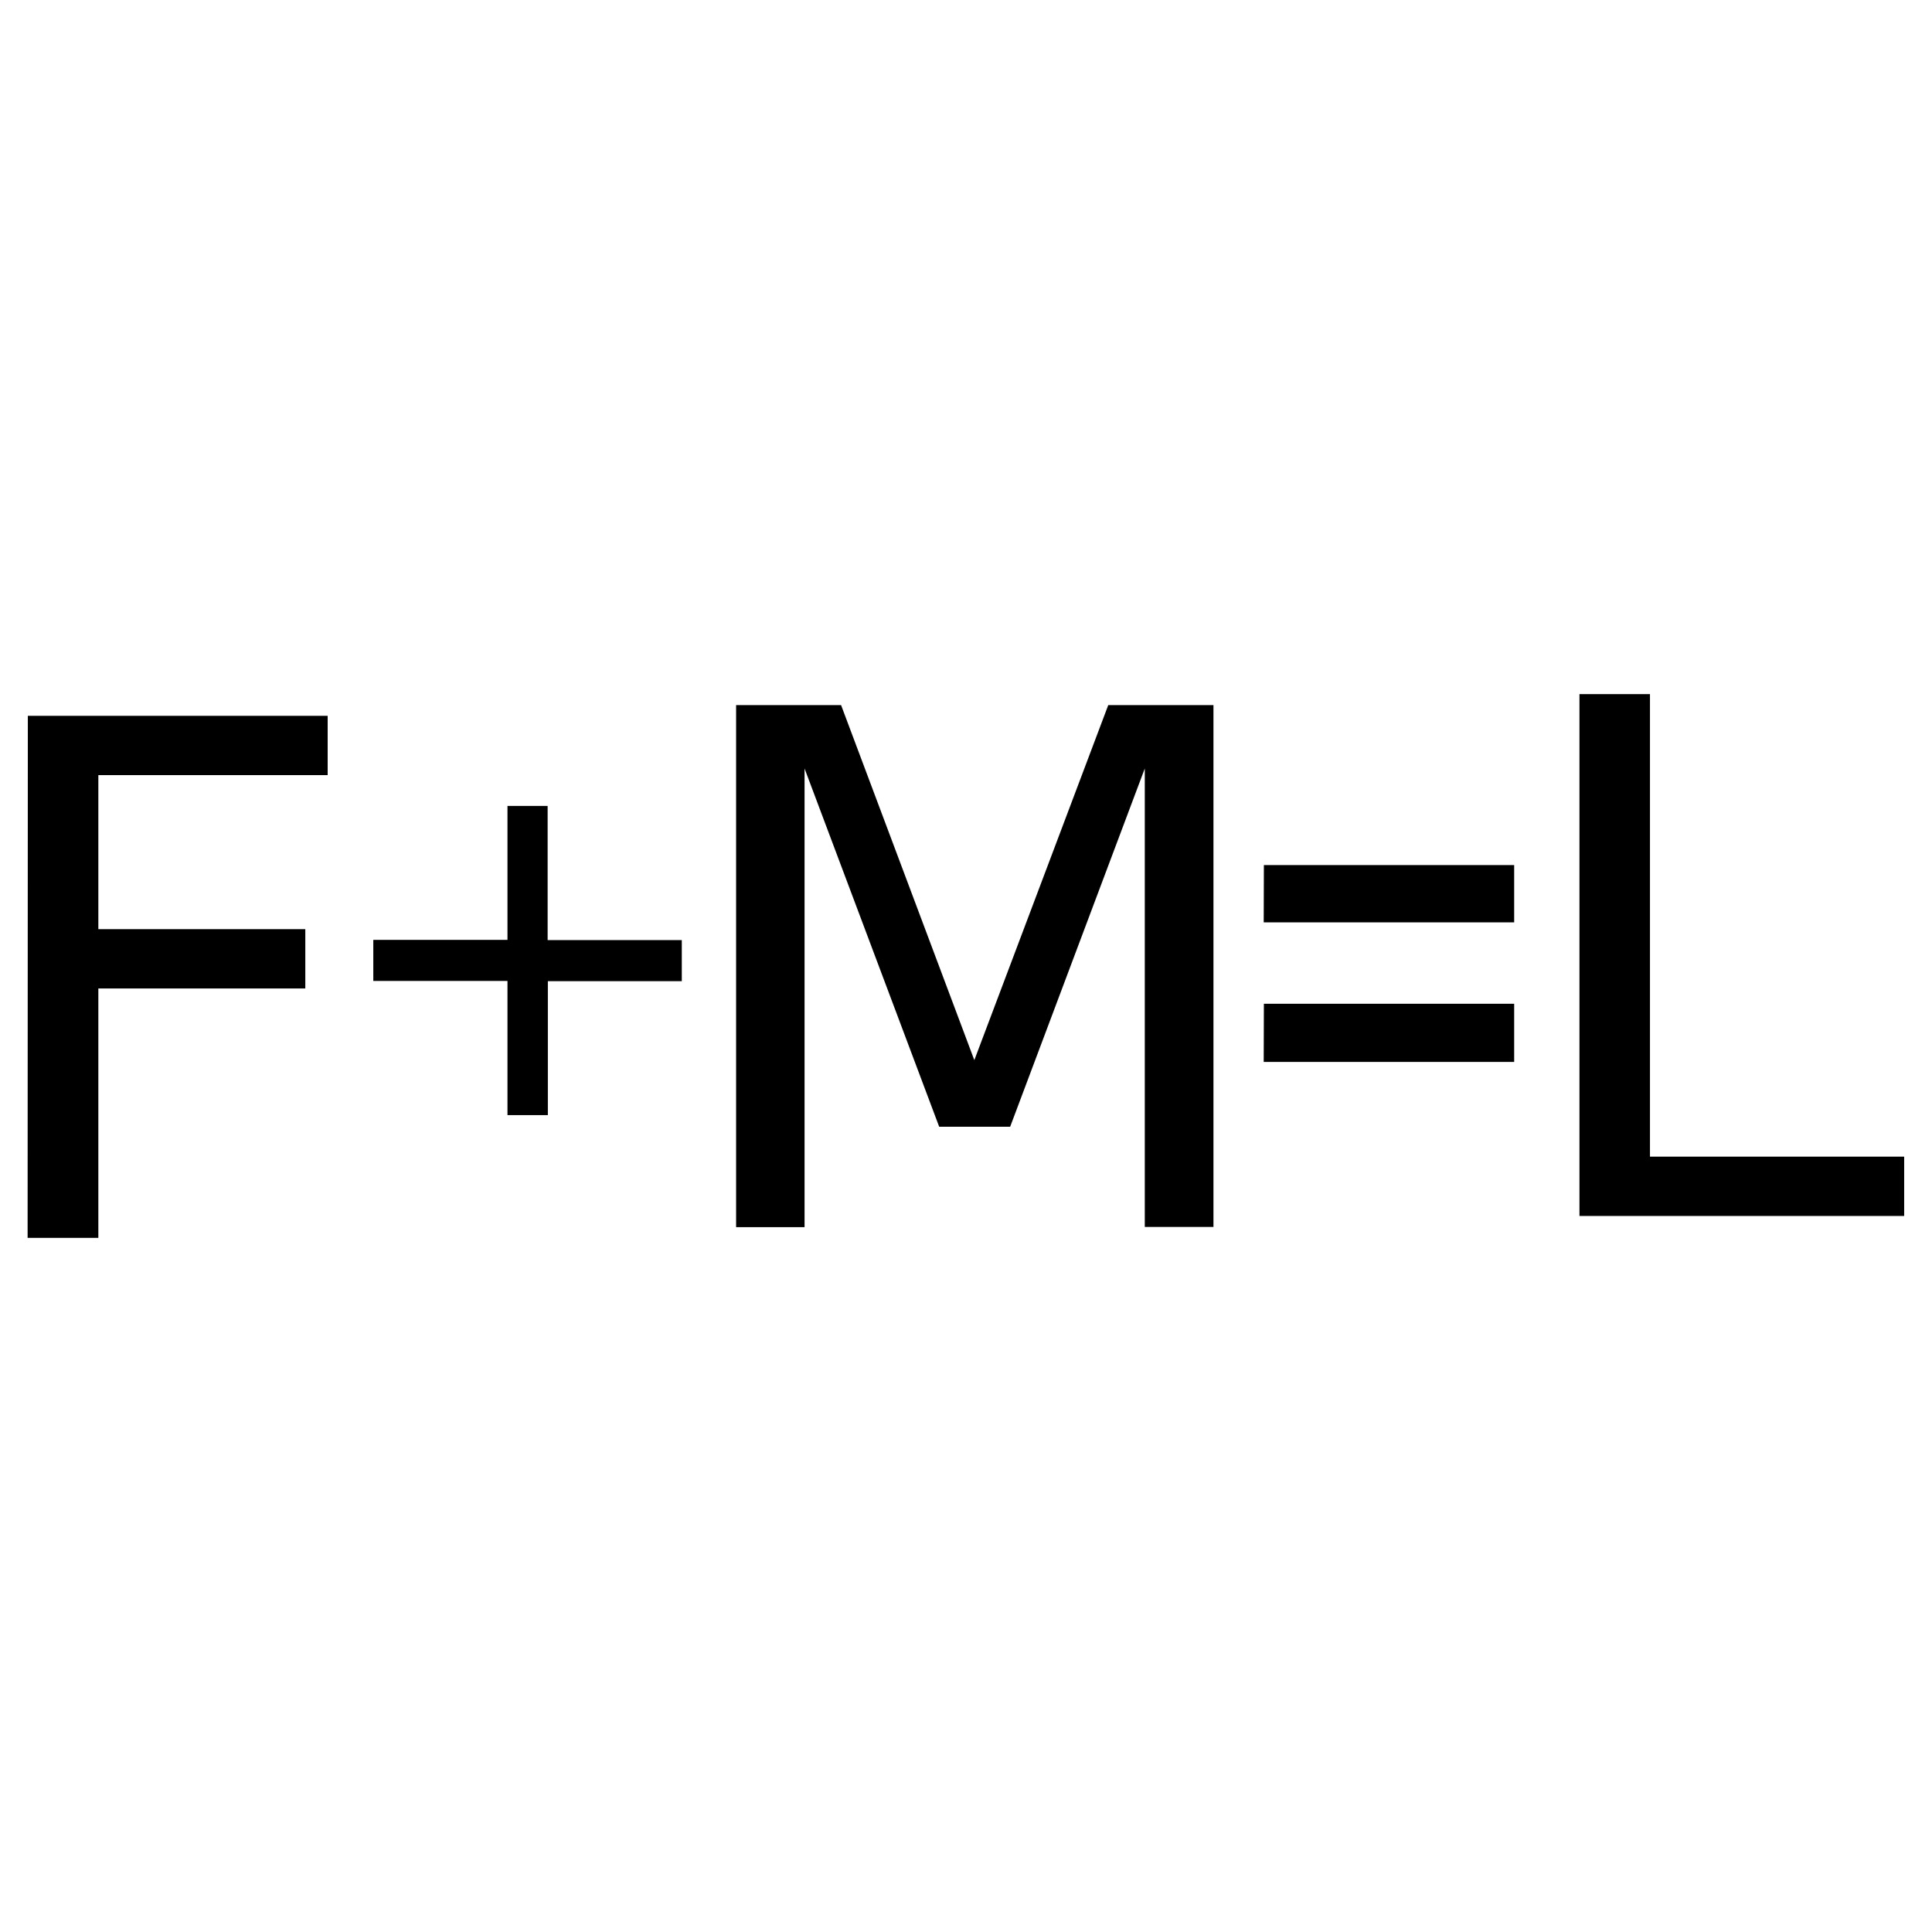
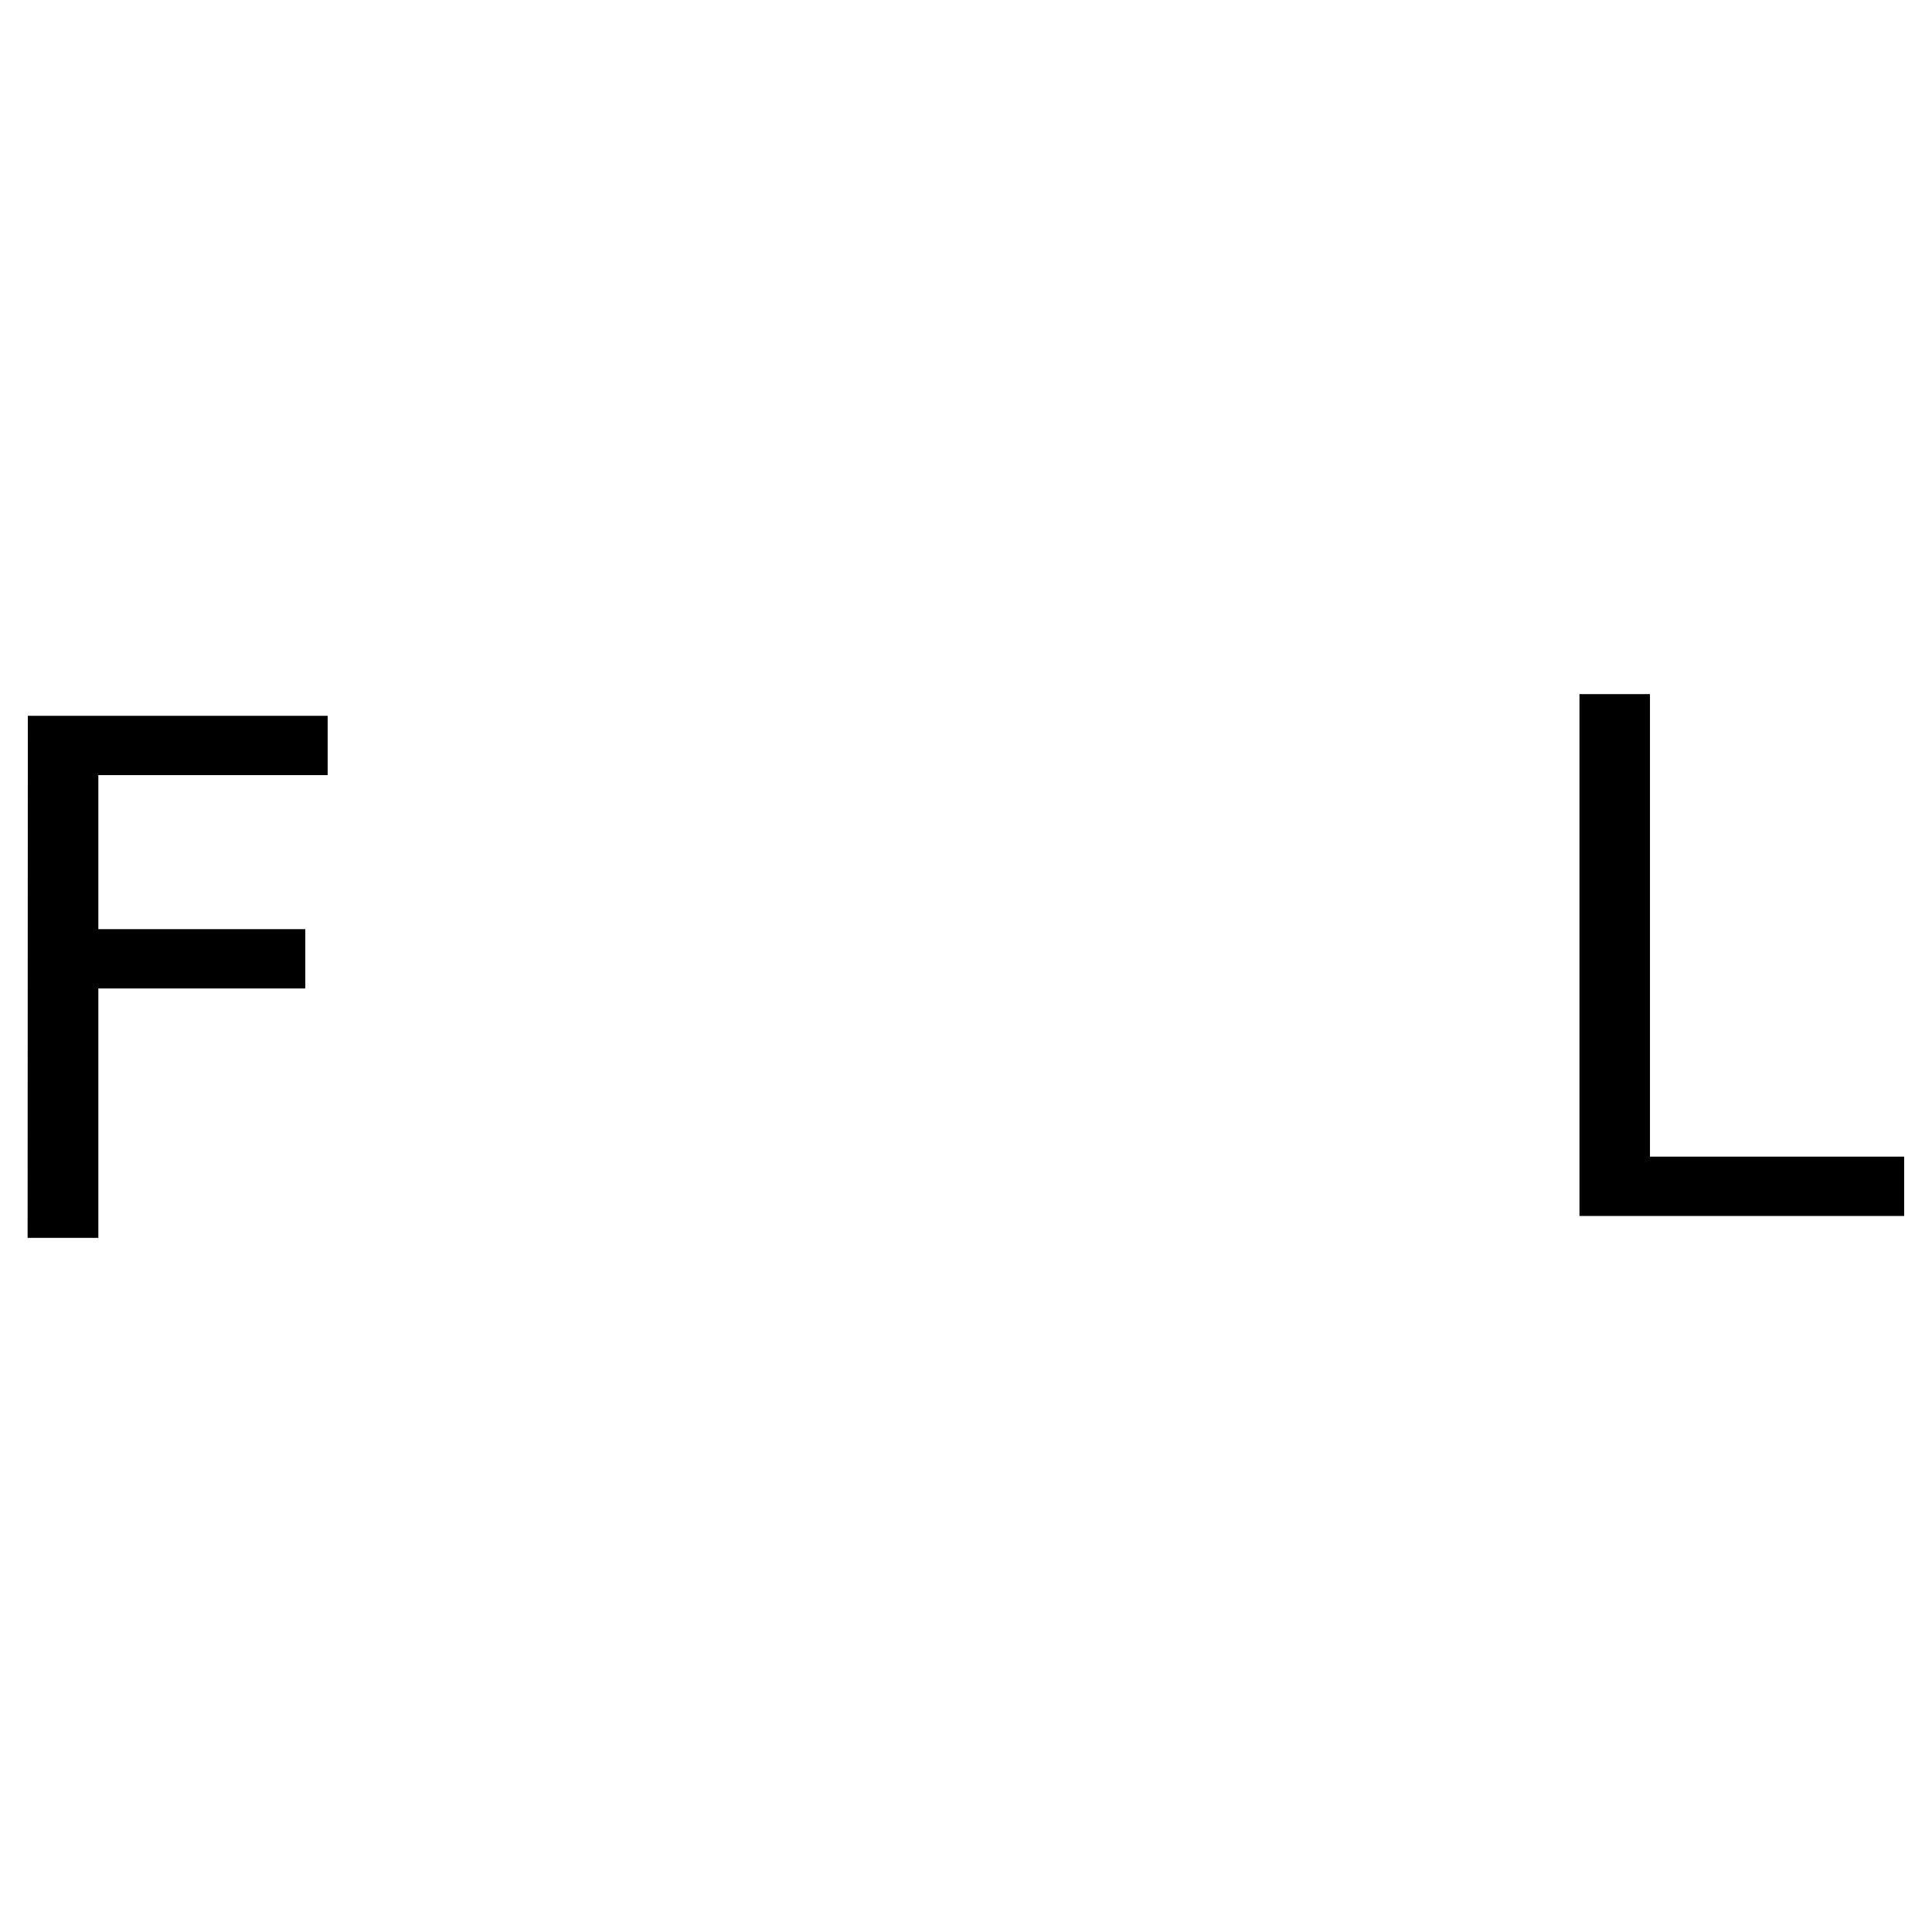
<svg xmlns="http://www.w3.org/2000/svg" version="1.1" width="32" height="32">
  <svg width="32" height="32" viewBox="0 0 8.467 8.467">
    <path d="M.122 3.137h1.314v.26H.431v.675h.907v.26H.431v1.093h-.31z" style="font-size:3.138px;line-height:1.25;stroke-width:.588" aria-label="F" />
-     <path d="M2.4 3.532v.588h.588v.18h-.587v.587h-.177v-.588h-.588v-.18h.588v-.587z" style="font-size:2.161px;line-height:1.25;stroke-width:.405" aria-label="+" />
-     <path d="M3.226 3.09h.46l.584 1.556.587-1.556h.461v2.287h-.301V3.368l-.59 1.57h-.311l-.59-1.57v2.01h-.3z" style="font-size:3.138px;line-height:1.25;stroke-width:.588" aria-label="M" />
-     <path d="M7.317 2.87h1.449v.19h-1.45zm0 .46h1.449v.193h-1.45z" style="font-size:2.315px;line-height:1.25;stroke-width:.434" transform="scale(.757 1.321)" aria-label="=" />
    <path d="M6.922 3.042h.309v2.027h1.114v.26H6.922z" style="font-size:3.138px;line-height:1.25;stroke-width:.588" aria-label="L" />
  </svg>
  <style>@media (prefers-color-scheme: light) { :root { filter: none; } }
@media (prefers-color-scheme: dark) { :root { filter: none; } }
</style>
</svg>